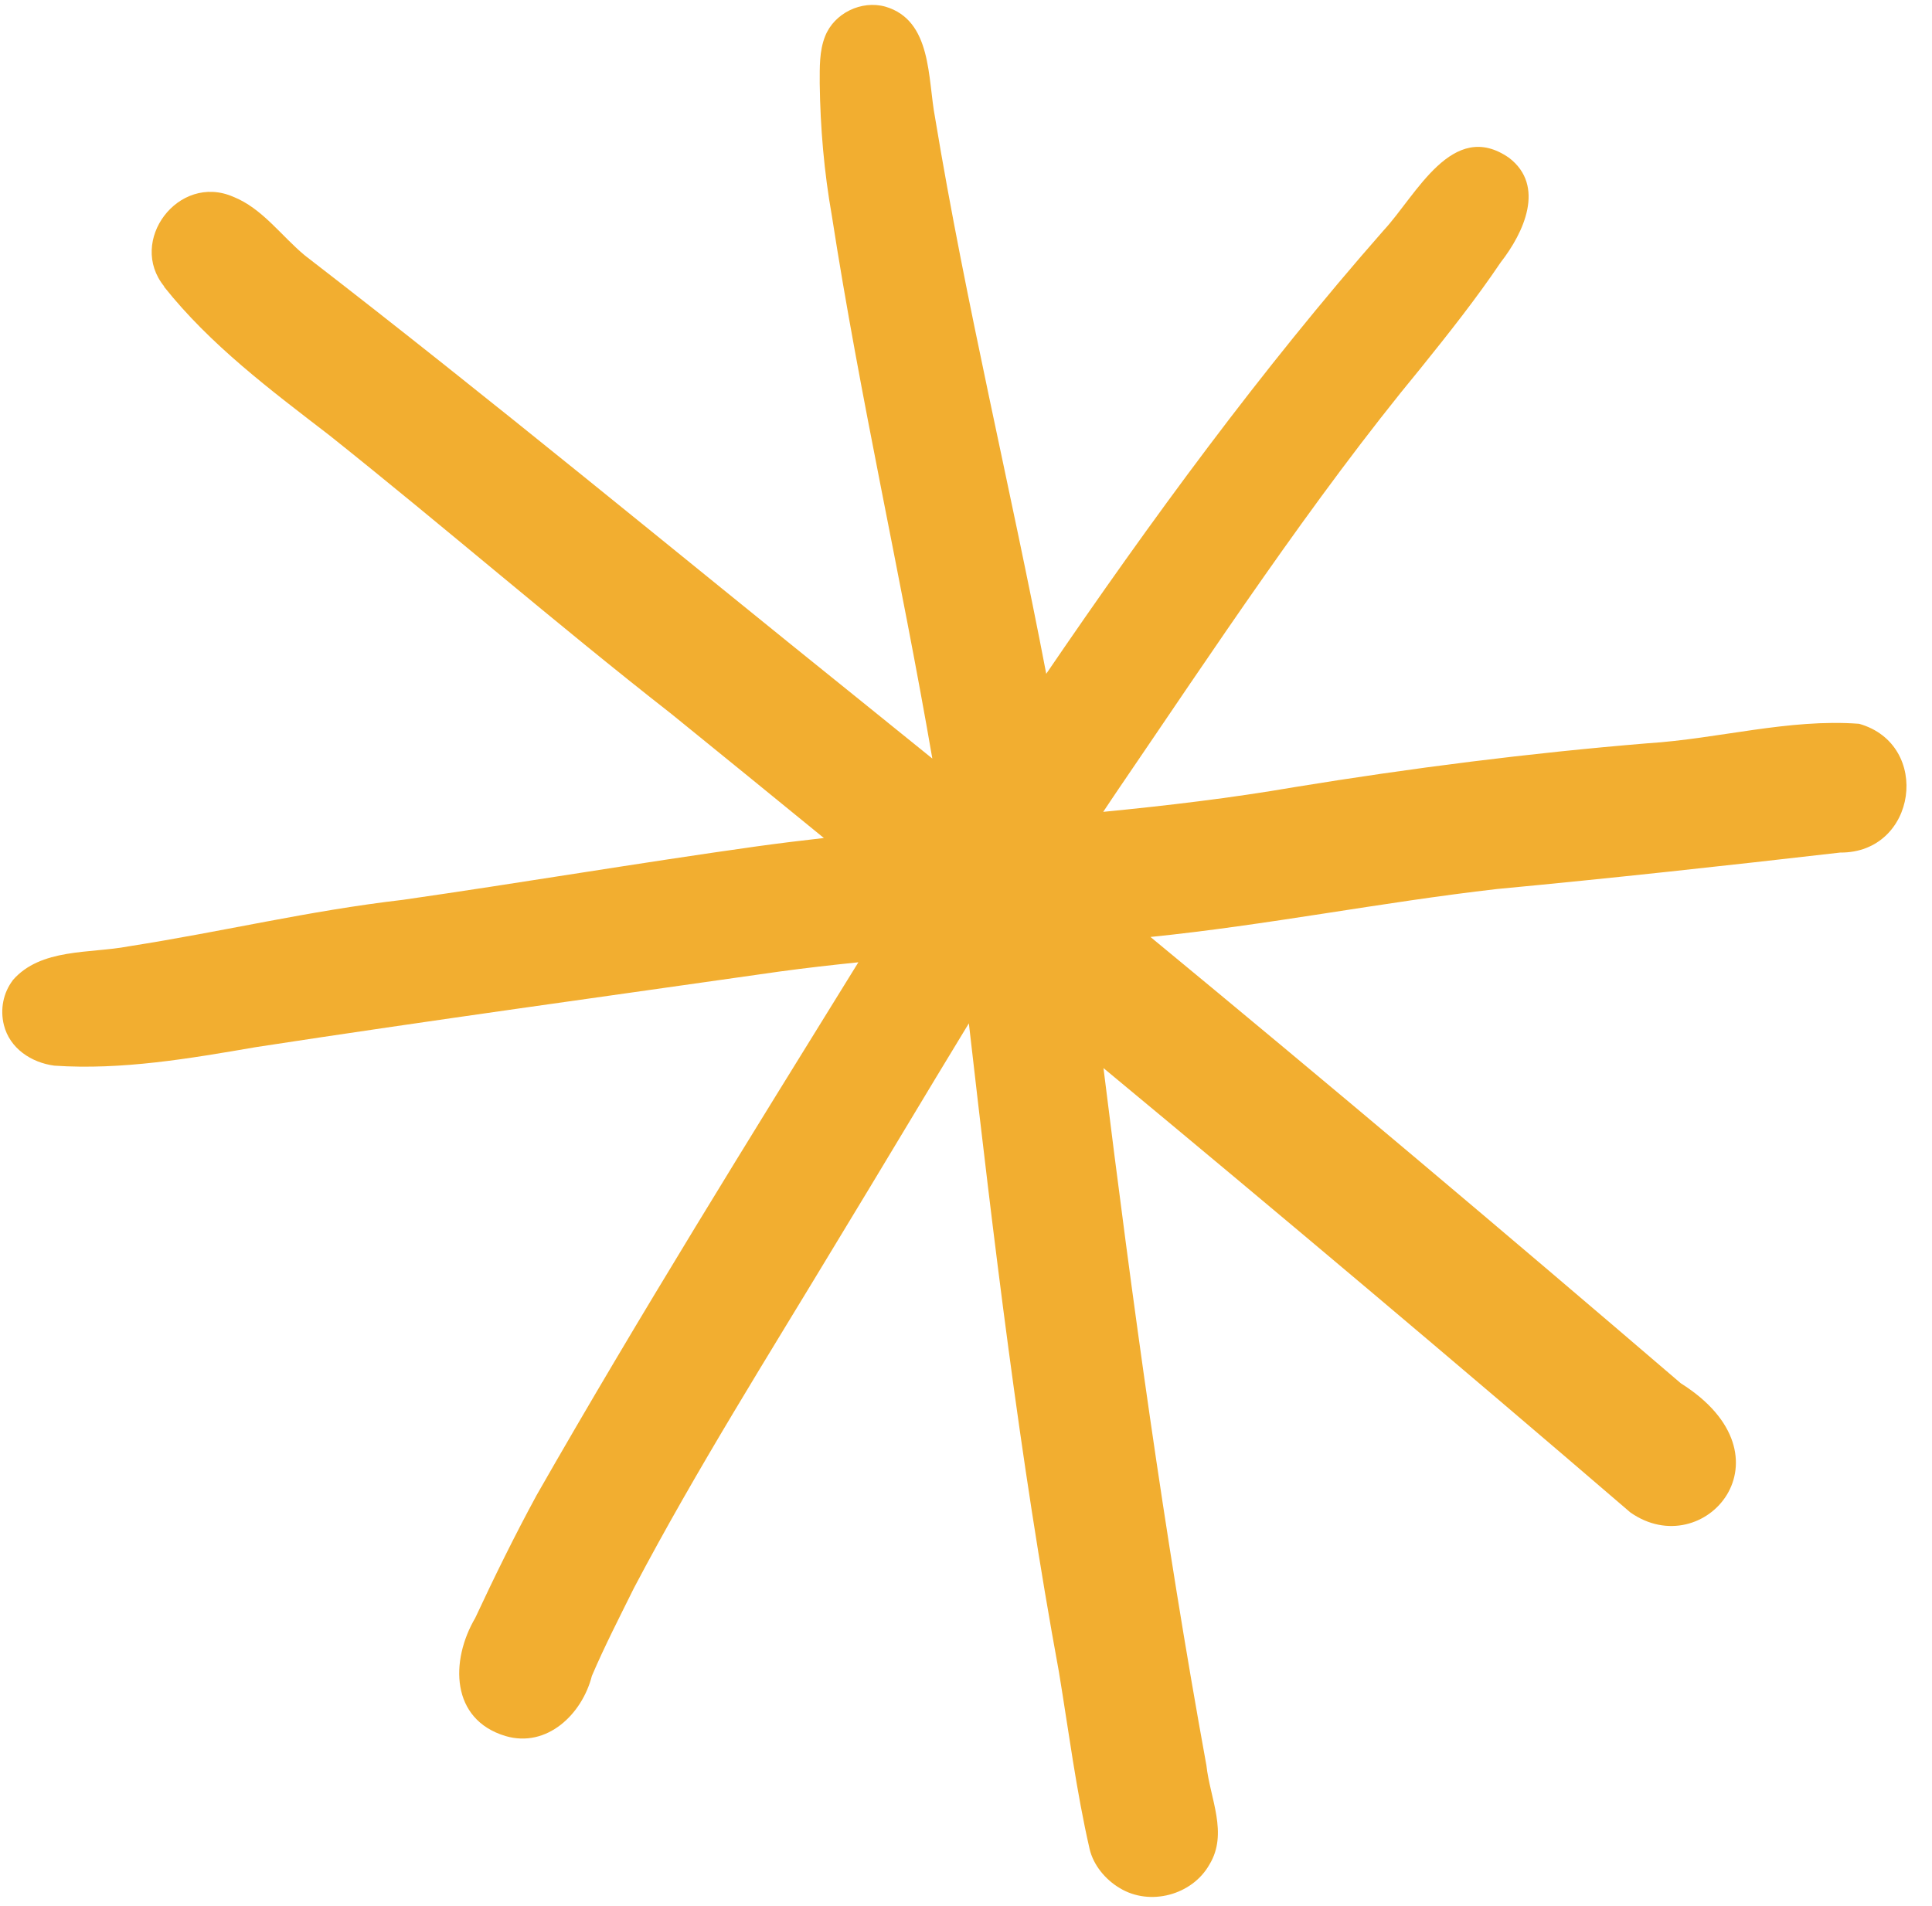
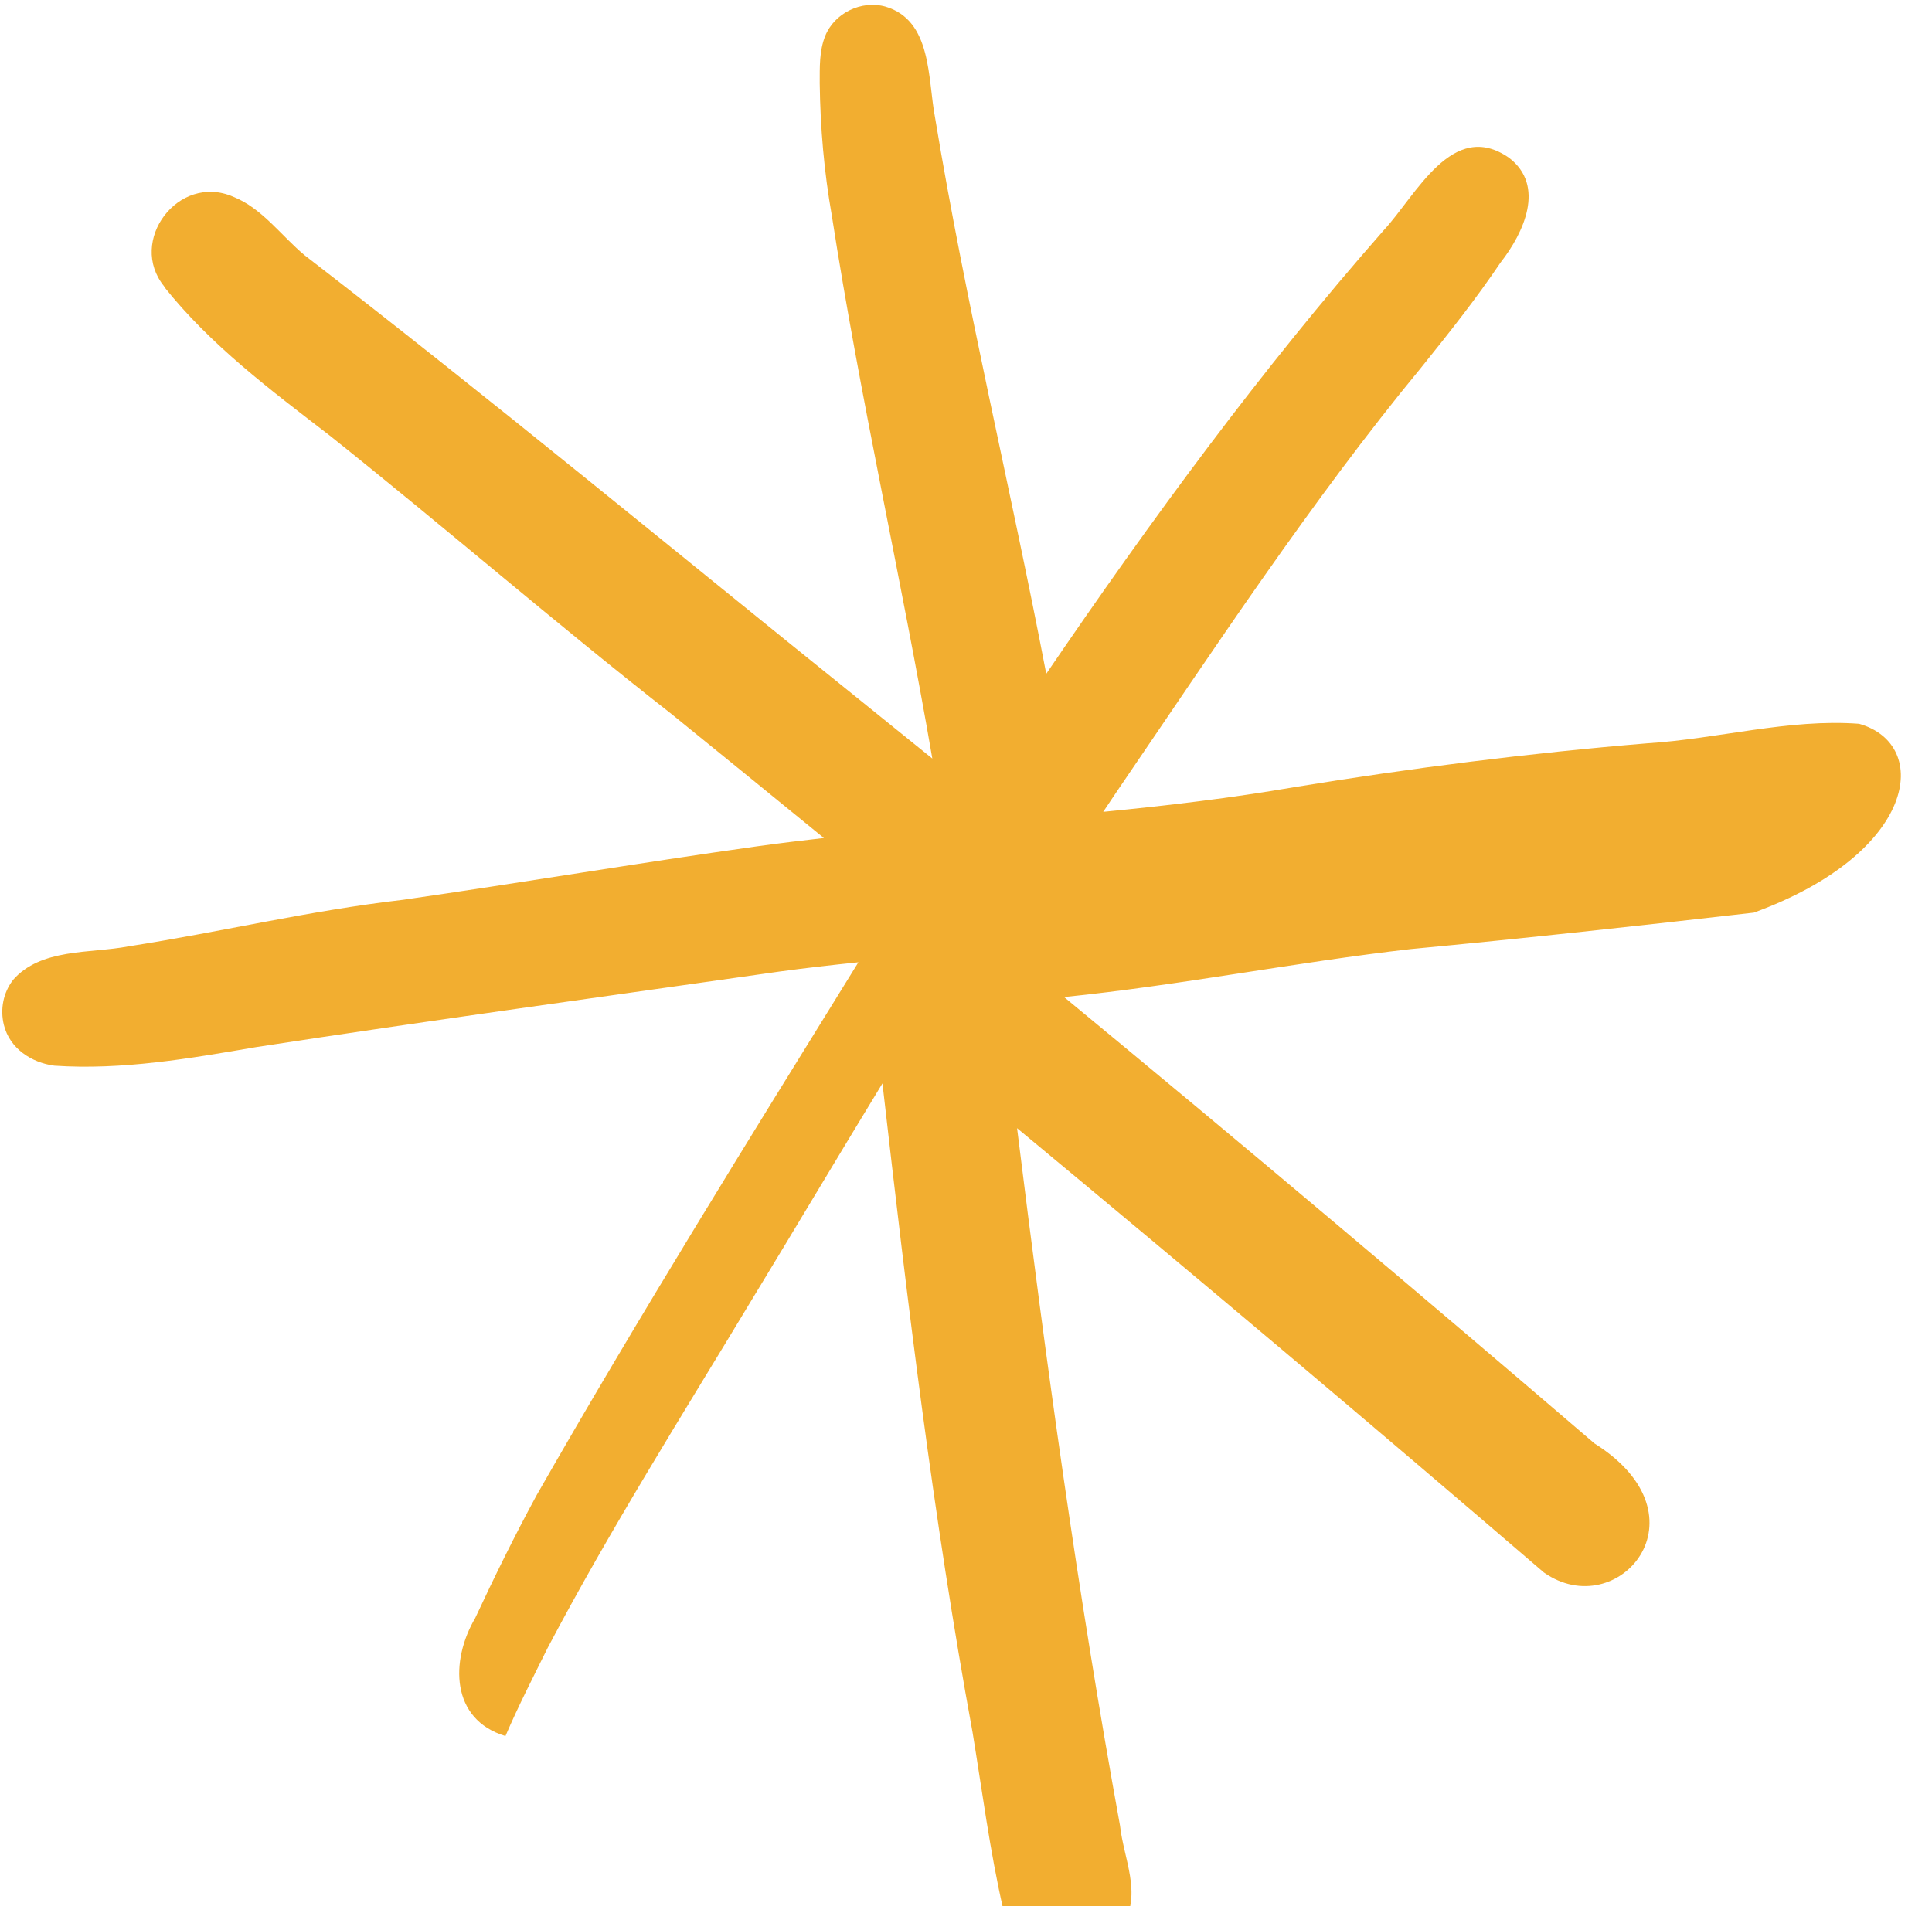
<svg xmlns="http://www.w3.org/2000/svg" fill="#000000" height="500.7" preserveAspectRatio="xMidYMid meet" version="1" viewBox="-0.6 -1.3 507.3 500.7" width="507.3" zoomAndPan="magnify">
  <g id="change1_1">
-     <path d="M487.56,188.8c-18.47-1.39-37.04,3.96-55.52,5.12c-31.08,2.57-61.98,6.49-92.76,11.52 c-16.65,2.87-33.41,4.85-50.2,6.49c1.32-1.97,2.62-3.95,3.96-5.91c24.44-35.83,50.91-76.11,79.43-110.65 c7.26-9.03,14.49-18.13,20.97-27.75c6.06-7.76,11.84-20.09,2.2-27.47c-14.88-10.34-24.37,9.87-32.93,19.06 c-32.23,36.69-61.09,76.11-88.59,116.46c-9.33-48.75-21.08-97.01-29.19-146.07c-1.97-10.25-0.74-25.55-13.07-29.16 c-6.27-1.74-13.39,1.71-15.79,7.75c-1.57,3.92-1.42,8.23-1.43,12.39c0.15,11.65,1.15,23.28,3.18,34.75 c7.39,47.77,18.19,94.97,26.39,142.6c-6.38-5.16-12.76-10.33-19.15-15.47C176.59,143.48,128.7,103.8,79.47,65.81 c-6.2-5.13-11.18-12.39-18.85-15.44c-14.4-6.24-27.81,11.69-18.08,23.59c-0.03,0-0.07,0-0.1,0c12.19,15.35,27.93,27.12,43.36,39 c30.25,24.09,59.47,49.45,89.94,73.29c13.35,10.82,26.68,21.68,39.99,32.55c-5.94,0.67-11.87,1.4-17.79,2.22 c-30.97,4.34-61.81,9.57-92.77,14.02c-24.99,2.91-46.57,8.23-72.03,12.22c-10.14,1.93-23.05,0.41-30.41,8.91 c0.01,0,0.01,0,0.02,0.01c-2.48,3.26-3.36,7.58-2.33,11.73c1.54,6.17,7.22,9.89,13.25,10.68c17.72,1.2,35.53-1.87,52.95-4.87 c45.75-7.02,91.64-13.3,137.47-19.85c6.89-0.94,13.79-1.72,20.7-2.43c-28.66,46.36-57.47,92.65-84.49,139.97 c-5.73,10.55-11.05,21.37-16.12,32.25c-6.59,11.22-6.47,26.66,7.94,31c10.91,3.21,20.14-5.75,22.69-15.78 c3.36-7.86,7.28-15.47,11.07-23.13c16.42-31.17,35.27-61,53.44-91.17c11.56-19,22.91-38.12,34.48-57.11 c6.53,56.99,13.3,113.97,23.66,170.42c2.55,15.48,4.53,31.1,8.04,46.41c0.98,4.27,4.19,8.1,7.91,10.29 c7.9,4.83,19.03,1.87,23.56-6.18c4.99-8.19,0.15-17.36-0.79-26.01c-11.12-61.08-19.44-121.89-27.03-183.17 c46.44,38.51,92.58,77.37,138.34,116.7c19.35,13.59,43.84-14.67,13.26-33.91c-46.07-39.5-92.45-78.61-139.26-117.23 c30.49-3.09,60.61-9.12,91.05-12.6c30.06-2.83,60.07-6.12,90.06-9.57C502.75,222.78,506.7,194.24,487.56,188.8z" fill="#f2ae30" />
+     <path d="M487.56,188.8c-18.47-1.39-37.04,3.96-55.52,5.12c-31.08,2.57-61.98,6.49-92.76,11.52 c-16.65,2.87-33.41,4.85-50.2,6.49c1.32-1.97,2.62-3.95,3.96-5.91c24.44-35.83,50.91-76.11,79.43-110.65 c7.26-9.03,14.49-18.13,20.97-27.75c6.06-7.76,11.84-20.09,2.2-27.47c-14.88-10.34-24.37,9.87-32.93,19.06 c-32.23,36.69-61.09,76.11-88.59,116.46c-9.33-48.75-21.08-97.01-29.19-146.07c-1.97-10.25-0.74-25.55-13.07-29.16 c-6.27-1.74-13.39,1.71-15.79,7.75c-1.57,3.92-1.42,8.23-1.43,12.39c0.15,11.65,1.15,23.28,3.18,34.75 c7.39,47.77,18.19,94.97,26.39,142.6c-6.38-5.16-12.76-10.33-19.15-15.47C176.59,143.48,128.7,103.8,79.47,65.81 c-6.2-5.13-11.18-12.39-18.85-15.44c-14.4-6.24-27.81,11.69-18.08,23.59c-0.03,0-0.07,0-0.1,0c12.19,15.35,27.93,27.12,43.36,39 c30.25,24.09,59.47,49.45,89.94,73.29c13.35,10.82,26.68,21.68,39.99,32.55c-5.94,0.67-11.87,1.4-17.79,2.22 c-30.97,4.34-61.81,9.57-92.77,14.02c-24.99,2.91-46.57,8.23-72.03,12.22c-10.14,1.93-23.05,0.41-30.41,8.91 c0.01,0,0.01,0,0.02,0.01c-2.48,3.26-3.36,7.58-2.33,11.73c1.54,6.17,7.22,9.89,13.25,10.68c17.72,1.2,35.53-1.87,52.95-4.87 c45.75-7.02,91.64-13.3,137.47-19.85c6.89-0.94,13.79-1.72,20.7-2.43c-28.66,46.36-57.47,92.65-84.49,139.97 c-5.73,10.55-11.05,21.37-16.12,32.25c-6.59,11.22-6.47,26.66,7.94,31c3.36-7.86,7.28-15.47,11.07-23.13c16.42-31.17,35.27-61,53.44-91.17c11.56-19,22.91-38.12,34.48-57.11 c6.53,56.99,13.3,113.97,23.66,170.42c2.55,15.48,4.53,31.1,8.04,46.41c0.98,4.27,4.19,8.1,7.91,10.29 c7.9,4.83,19.03,1.87,23.56-6.18c4.99-8.19,0.15-17.36-0.79-26.01c-11.12-61.08-19.44-121.89-27.03-183.17 c46.44,38.51,92.58,77.37,138.34,116.7c19.35,13.59,43.84-14.67,13.26-33.91c-46.07-39.5-92.45-78.61-139.26-117.23 c30.49-3.09,60.61-9.12,91.05-12.6c30.06-2.83,60.07-6.12,90.06-9.57C502.75,222.78,506.7,194.24,487.56,188.8z" fill="#f2ae30" />
  </g>
</svg>